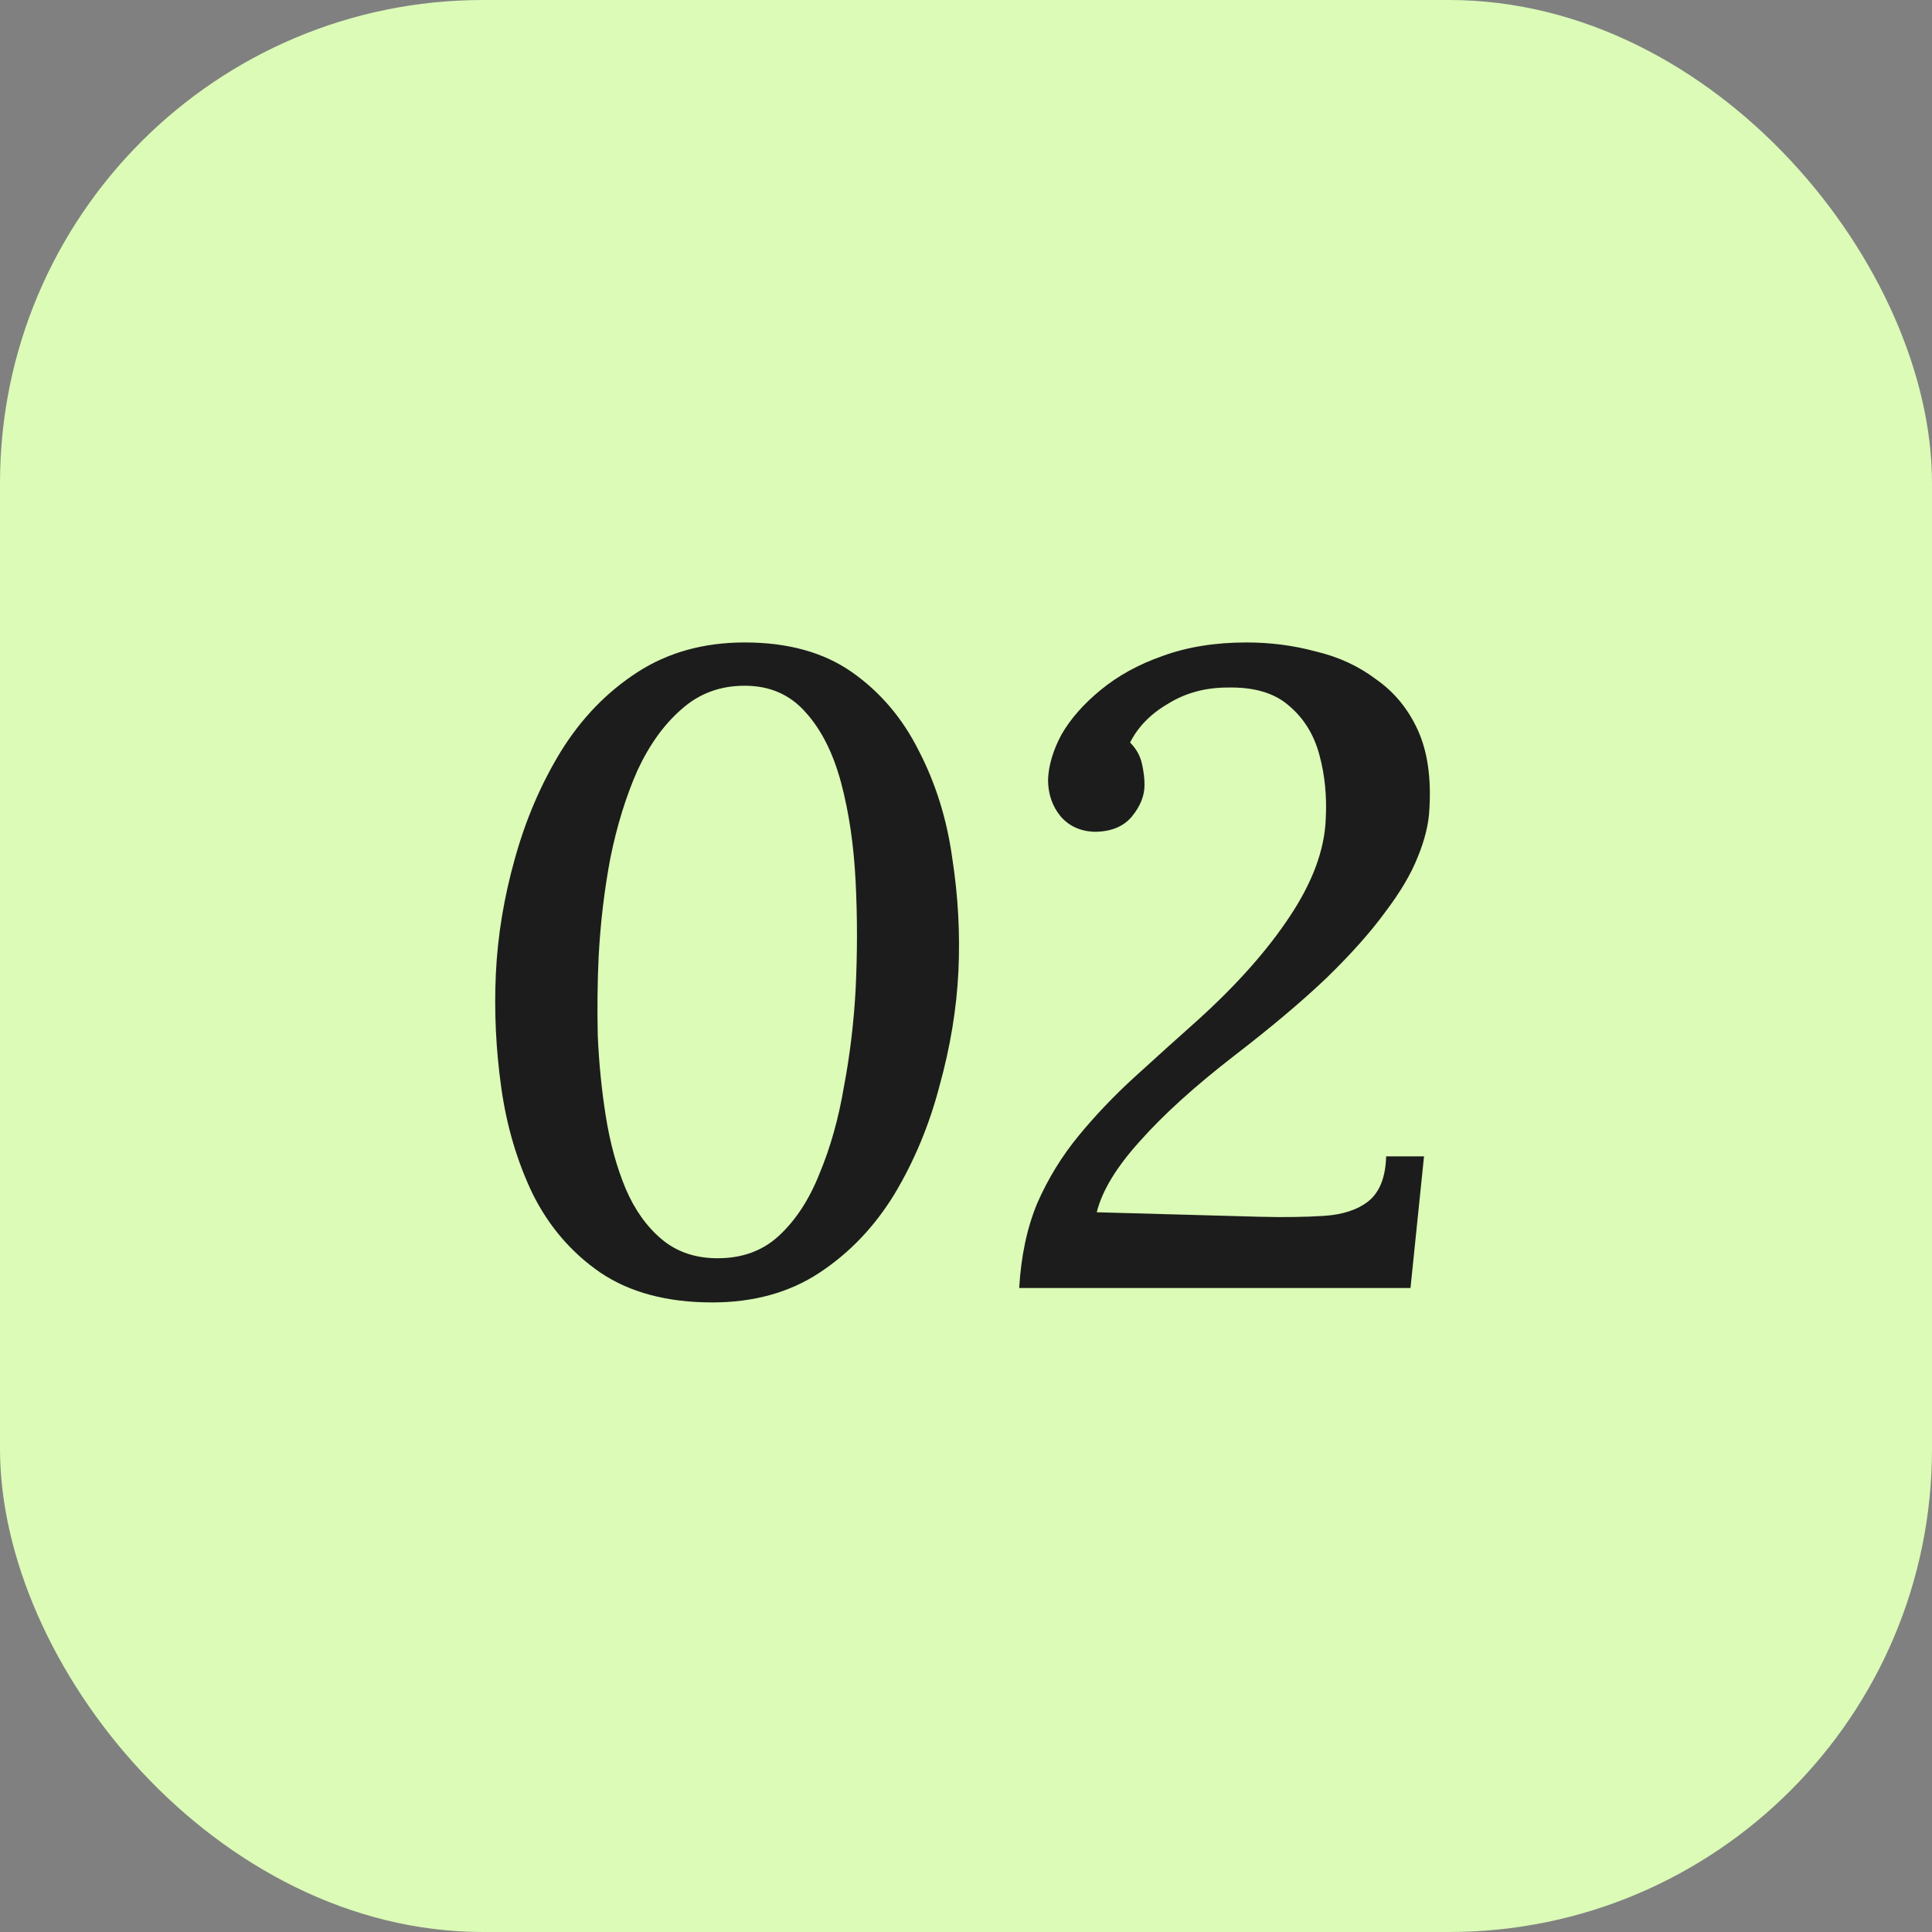
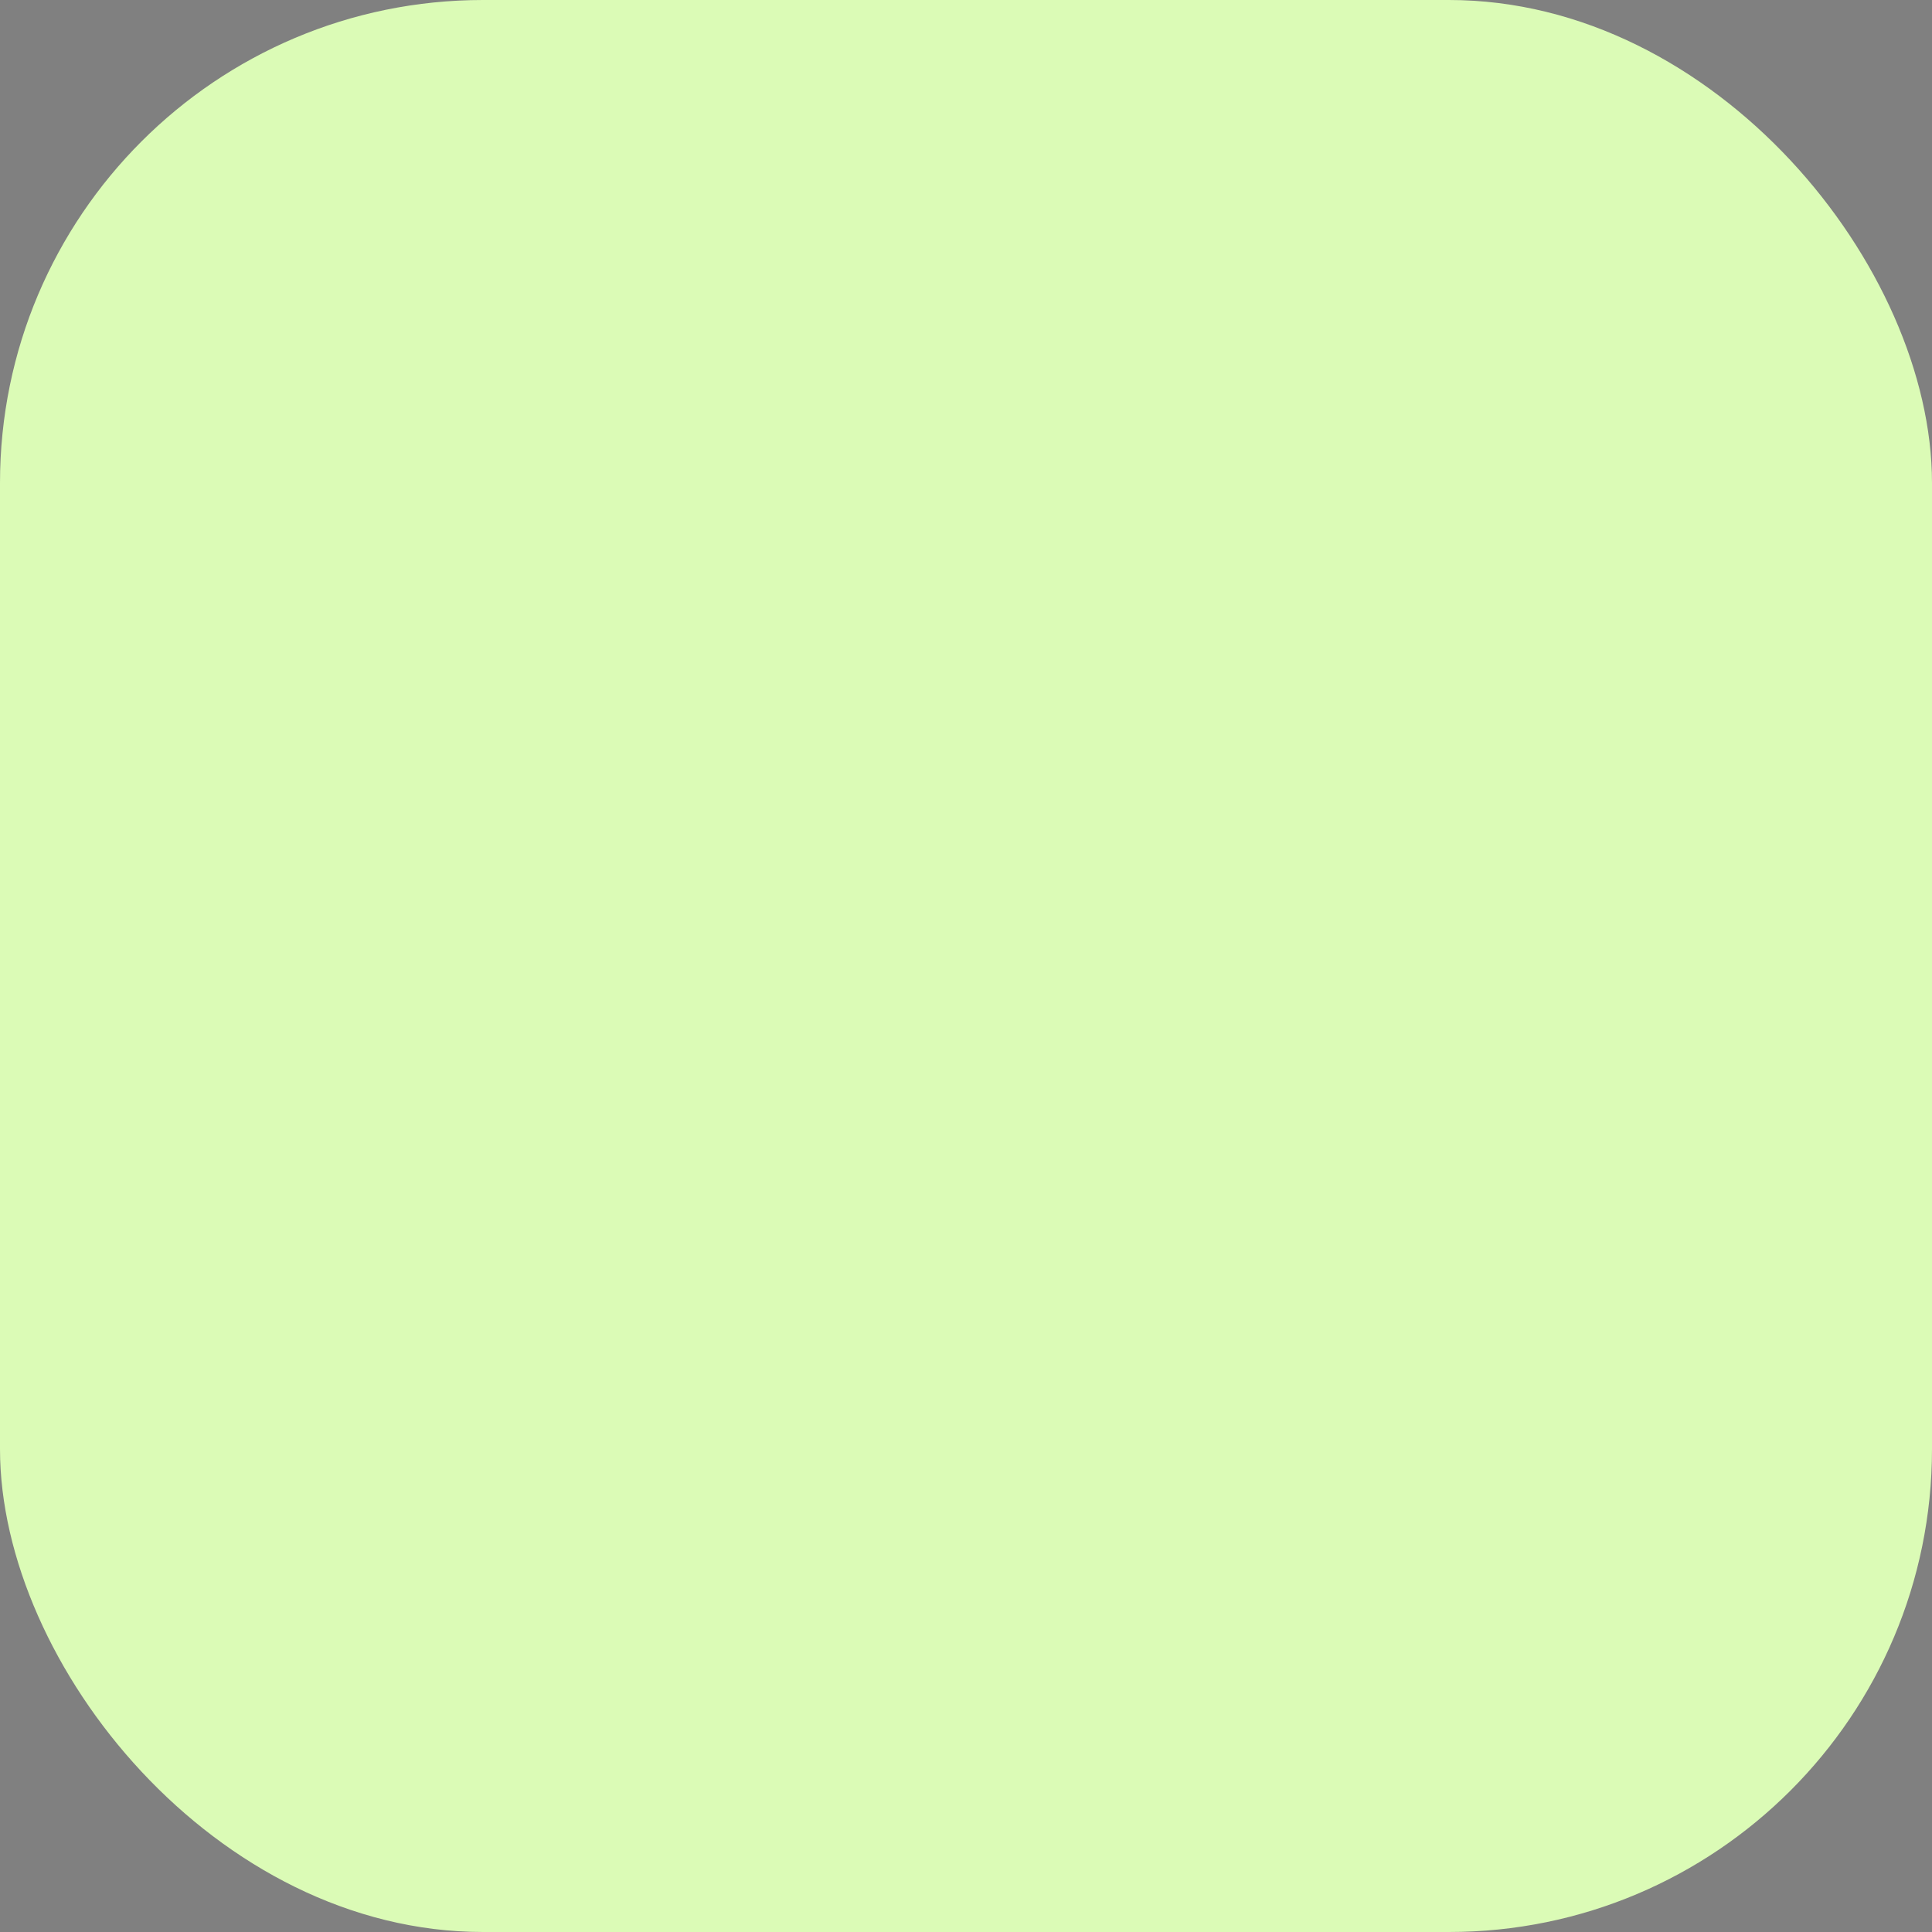
<svg xmlns="http://www.w3.org/2000/svg" width="60" height="60" viewBox="0 0 60 60" fill="none">
  <rect x="0" y="0" width="60" height="60" fill="#808080" stroke="none" />
  <rect width="60" height="60" rx="15" fill="#DBFBB6" />
-   <path d="M23.128 19.952C24.472 19.952 25.583 20.26 26.46 20.876C27.337 21.492 28.028 22.304 28.532 23.312C29.055 24.32 29.4 25.421 29.568 26.616C29.755 27.811 29.82 28.996 29.764 30.172C29.708 31.329 29.512 32.515 29.176 33.728C28.859 34.941 28.392 36.061 27.776 37.088C27.16 38.096 26.385 38.908 25.452 39.524C24.519 40.14 23.408 40.448 22.12 40.448C20.72 40.448 19.563 40.14 18.648 39.524C17.752 38.908 17.052 38.096 16.548 37.088C16.063 36.08 15.736 34.979 15.568 33.784C15.4 32.589 15.344 31.404 15.4 30.228C15.456 29.052 15.652 27.867 15.988 26.672C16.324 25.459 16.8 24.348 17.416 23.34C18.051 22.313 18.844 21.492 19.796 20.876C20.748 20.26 21.859 19.952 23.128 19.952ZM23.128 21.296C22.363 21.296 21.709 21.539 21.168 22.024C20.627 22.491 20.169 23.125 19.796 23.928C19.441 24.731 19.161 25.636 18.956 26.644C18.769 27.633 18.648 28.651 18.592 29.696C18.555 30.48 18.545 31.301 18.564 32.16C18.601 33.019 18.685 33.859 18.816 34.68C18.947 35.501 19.152 36.248 19.432 36.92C19.712 37.573 20.085 38.096 20.552 38.488C21.019 38.88 21.597 39.076 22.288 39.076C23.053 39.076 23.688 38.843 24.192 38.376C24.715 37.891 25.135 37.247 25.452 36.444C25.788 35.641 26.04 34.745 26.208 33.756C26.395 32.767 26.516 31.759 26.572 30.732C26.628 29.593 26.628 28.473 26.572 27.372C26.516 26.252 26.367 25.235 26.124 24.32C25.881 23.405 25.517 22.677 25.032 22.136C24.547 21.576 23.912 21.296 23.128 21.296ZM38.709 19.952C39.455 19.952 40.174 20.045 40.864 20.232C41.574 20.4 42.199 20.689 42.74 21.1C43.3 21.492 43.73 22.015 44.029 22.668C44.327 23.321 44.449 24.133 44.392 25.104C44.374 25.571 44.252 26.075 44.029 26.616C43.823 27.139 43.487 27.708 43.02 28.324C42.572 28.94 41.966 29.621 41.2 30.368C40.435 31.096 39.483 31.899 38.344 32.776C37.112 33.728 36.133 34.615 35.404 35.436C34.676 36.239 34.228 36.976 34.06 37.648L39.129 37.788C39.875 37.807 40.538 37.797 41.117 37.76C41.695 37.723 42.153 37.573 42.489 37.312C42.843 37.032 43.03 36.565 43.048 35.912H44.224L43.804 40H31.652C31.709 39.011 31.895 38.133 32.212 37.368C32.548 36.603 32.978 35.903 33.501 35.268C34.023 34.633 34.602 34.027 35.236 33.448C35.871 32.869 36.534 32.272 37.224 31.656C38.419 30.573 39.362 29.509 40.053 28.464C40.762 27.4 41.135 26.392 41.172 25.44C41.21 24.731 41.145 24.068 40.977 23.452C40.809 22.817 40.491 22.304 40.025 21.912C39.577 21.52 38.942 21.333 38.12 21.352C37.43 21.352 36.814 21.52 36.273 21.856C35.731 22.173 35.339 22.575 35.096 23.06C35.283 23.247 35.404 23.461 35.461 23.704C35.517 23.947 35.544 24.171 35.544 24.376C35.544 24.712 35.414 25.039 35.153 25.356C34.891 25.673 34.499 25.832 33.977 25.832C33.547 25.813 33.202 25.655 32.941 25.356C32.679 25.039 32.548 24.656 32.548 24.208C32.567 23.76 32.707 23.293 32.968 22.808C33.248 22.323 33.65 21.865 34.172 21.436C34.714 20.988 35.358 20.633 36.105 20.372C36.87 20.092 37.738 19.952 38.709 19.952Z" fill="#1C1C1C" />
</svg>